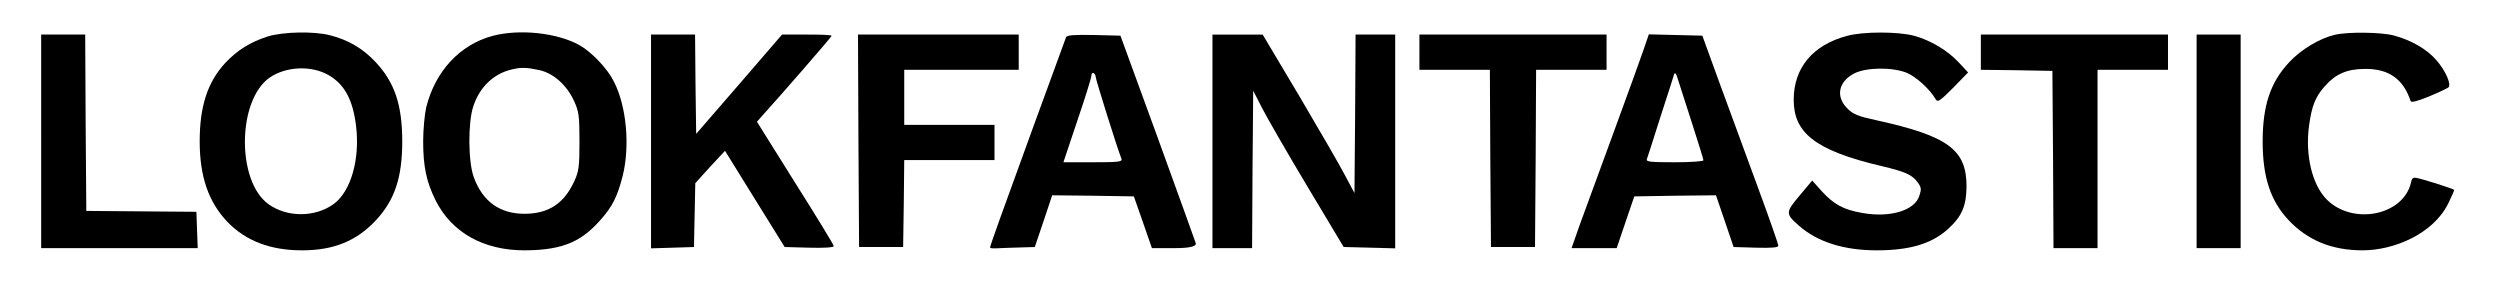
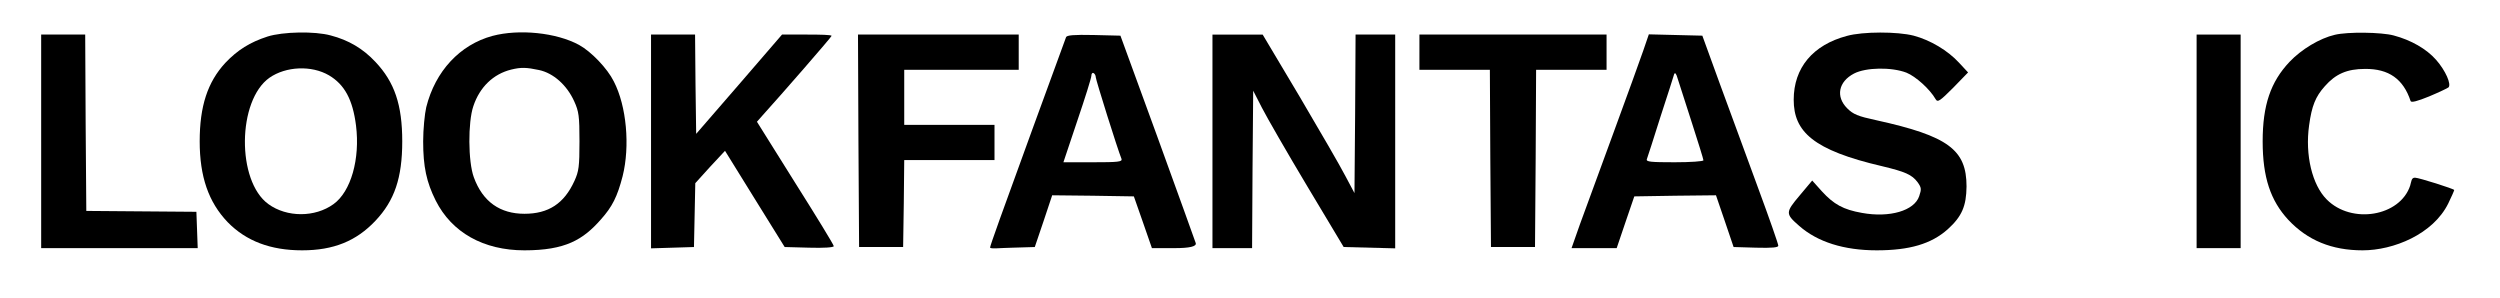
<svg xmlns="http://www.w3.org/2000/svg" id="Calque_1" data-name="Calque 1" version="1.1" viewBox="0 0 1135.5 135.4">
  <defs>
    <style>
      .cls-1 {
        fill: #000;
        stroke-width: 0px;
      }
    </style>
  </defs>
  <path class="cls-1" d="M121.5,16.6c-8,2.6-13.6,6.1-19.2,12-8,8.7-11.6,19.6-11.6,35.6s4,27.6,12.7,36.7c8.4,8.6,19.5,12.8,33.8,12.8s24.6-4.2,33.3-13.4,12.2-19.5,12.2-36.1-3.5-26.9-12.2-36.1c-5.6-6-12.2-9.9-20.3-12-7.2-2-21.8-1.7-28.7.5ZM149.4,34.2c7.1,4.2,10.8,11,12.3,22.8,1.9,15.2-2.3,30-10.2,35.7-8.4,6.1-21.2,6.1-29.6,0-14.5-10.5-14.1-47.1.5-57.4,7.5-5.2,19.1-5.7,27-1.1Z" />
  <path class="cls-1" d="M223.7,16.3c-14.8,4-26,16-30.1,32.4-.7,3-1.4,10-1.4,15.5,0,11.5,1.5,18.5,5.7,26.9,7.3,14.5,21.7,22.6,40.3,22.6s26.6-4.8,34.7-14c5.2-5.8,7.5-10.4,9.9-19.7,3.4-13.6,1.8-31.8-4-43-2.9-5.9-10.3-13.6-15.8-16.6-10.3-5.6-27.2-7.3-39.3-4.1ZM244.8,31.8c6.6,1.4,12.7,6.9,16,14.2,2.1,4.6,2.4,6.7,2.4,18.2s-.3,13.6-2.3,18c-4.7,10.3-11.8,14.9-22.7,14.9s-18.9-5.3-23-16.6c-2.6-7.1-2.7-25-.2-32.3,2.9-8.7,9.1-14.6,17.2-16.6,4.5-1.1,6.9-1,12.6.2Z" />
-   <path class="cls-1" d="M838.9,16.3c-15.5,4.1-24.2,14.5-24.2,29s8.8,22.9,40.2,30.2c10.4,2.5,13.5,3.8,16.1,7.3,1.7,2.4,1.8,3.1.7,6.3-2.2,6.6-13.4,9.9-26,7.6-8.5-1.5-12.8-3.9-18.2-9.8l-4.4-4.9-5.7,6.8c-6.5,7.7-6.5,8.3-.2,13.8,8.3,7.3,20.3,11.1,35.2,11.1s24.8-2.9,32.3-9.6c6.4-5.8,8.4-10.5,8.5-19.4,0-16.7-8.3-22.9-41-30.1-8.4-1.8-10.5-2.7-13.2-5.4-5.3-5.3-4-12.1,3.1-15.8,5.4-2.8,17-3,23.8-.4,4.2,1.7,10.6,7.4,13.3,12.1.9,1.5,1.9.8,7.9-5.2l6.8-7-4-4.3c-5.2-5.7-13.2-10.4-20.7-12.4-7.4-1.9-23.1-1.9-30.3.1Z" />
+   <path class="cls-1" d="M838.9,16.3c-15.5,4.1-24.2,14.5-24.2,29s8.8,22.9,40.2,30.2c10.4,2.5,13.5,3.8,16.1,7.3,1.7,2.4,1.8,3.1.7,6.3-2.2,6.6-13.4,9.9-26,7.6-8.5-1.5-12.8-3.9-18.2-9.8l-4.4-4.9-5.7,6.8c-6.5,7.7-6.5,8.3-.2,13.8,8.3,7.3,20.3,11.1,35.2,11.1s24.8-2.9,32.3-9.6c6.4-5.8,8.4-10.5,8.5-19.4,0-16.7-8.3-22.9-41-30.1-8.4-1.8-10.5-2.7-13.2-5.4-5.3-5.3-4-12.1,3.1-15.8,5.4-2.8,17-3,23.8-.4,4.2,1.7,10.6,7.4,13.3,12.1.9,1.5,1.9.8,7.9-5.2l6.8-7-4-4.3c-5.2-5.7-13.2-10.4-20.7-12.4-7.4-1.9-23.1-1.9-30.3.1" />
  <path class="cls-1" d="M1060.5,15.8c-6.9,1.6-15.2,6.6-20.6,12.3-8.6,9.1-12.2,19.7-12.2,36.1s3.6,26.9,11.6,35.6c8.8,9.4,19.8,13.9,33.8,13.9s32-7.3,38.9-21.3c1.5-3.1,2.7-5.8,2.7-6.1,0-.5-16.1-5.6-17.8-5.6s-1.6,1.6-2.2,3.6c-4.6,14-26.6,17.7-37.9,6.3-6.6-6.6-9.9-20.2-8-33.7,1.2-8.8,2.9-13,7.1-17.7,4.9-5.6,10.1-7.9,18.3-7.9,10.8-.1,17.4,4.6,20.7,14.6.3.8,3,.1,8.4-2.1,4.3-1.8,8.3-3.7,8.8-4.1,1.4-1.4-1.3-7.6-5.6-12.5-4.4-5-11.4-9-19.3-11.1-5.6-1.5-20.9-1.7-26.7-.3Z" />
  <path class="cls-1" d="M18.7,64.2v48.5h71.1l-.3-8.3-.3-8.2-25-.2-25-.2-.3-40-.2-40.1h-20v48.5Z" />
  <path class="cls-1" d="M295.7,64.2v48.6l9.8-.3,9.7-.3.3-14.5.3-14.5,6.7-7.4,6.8-7.3,13.5,21.8,13.6,21.9,11.1.3c6.6.2,11.2-.1,11.2-.7s-7.9-13.5-17.5-28.7l-17.4-27.8,2.3-2.6c8.7-9.6,31.6-35.9,31.6-36.4s-5.1-.6-11.3-.6h-11.2l-19.5,22.6-19.5,22.5-.3-22.5-.2-22.6h-20v48.5Z" />
  <path class="cls-1" d="M389.9,63.9l.3,48.3h20l.3-19.8.2-19.7h41v-16h-41v-25h52V15.7h-73l.2,48.2Z" />
  <path class="cls-1" d="M484.2,16.9c-.3.7-7,19.3-15.1,41.3-14,38.4-19.4,53.4-19.4,54.2s4.6.2,10.2.1l10.1-.3,4-11.8,3.9-11.7,18.5.2,18.6.3,4.1,11.7,4.1,11.8h10.3q10.3,0,9.6-2.3c-.4-1.2-8.2-22.9-17.4-48.2l-16.8-46-12.1-.3c-9.2-.2-12.3.1-12.6,1ZM497.7,35.1c0,1.1,9.8,32.4,11.7,37.1.4,1.3-1.6,1.5-13,1.5h-13.4l6.3-18.8c3.5-10.3,6.4-19.5,6.4-20.5s.5-1.5,1-1.2c.6.3,1,1.2,1,1.9Z" />
  <path class="cls-1" d="M550.7,64.2v48.5h18l.2-35.8.3-35.7,4,7.8c2.2,4.3,11.4,20.3,20.5,35.5l16.6,27.7,11.7.3,11.7.3V15.7h-18l-.2,36-.3,36-4.1-7.7c-2.2-4.3-11.6-20.5-20.8-36.1l-16.8-28.2h-22.8v48.5Z" />
  <path class="cls-1" d="M644.7,23.7v8h32l.2,40.2.3,40.3h20l.3-40.3.2-40.2h32V15.7h-85v8Z" />
  <path class="cls-1" d="M746.4,22.9c-1.4,4-7.5,21-13.7,37.8s-12.9,35.3-15.1,41.2l-3.8,10.8h20.5l4-11.8,4-11.7,18.5-.3,18.6-.2,4,11.7,4,11.8,10.2.3c7.4.2,10.1-.1,10.1-.9s-4.1-12.5-9.2-26.3-12.8-35-17.3-47.1l-8-22-12.2-.3-12.1-.3-2.5,7.3ZM768.4,55.6c2.9,9,5.3,16.7,5.3,17.2s-5.9.9-13.1.9c-10.9,0-13-.2-12.6-1.4.3-.8,3.1-9.4,6.2-19.3,3.2-9.8,6-18.5,6.2-19.3.4-1,1-.2,1.6,2,.6,1.9,3.5,10.9,6.4,19.9Z" />
-   <path class="cls-1" d="M899.7,23.7v8l16.3.2,16.2.3.3,40.2.2,40.3h20V31.7h32V15.7h-85v8Z" />
  <path class="cls-1" d="M997.7,64.2v48.5h20V15.7h-20v48.5Z" />
</svg>